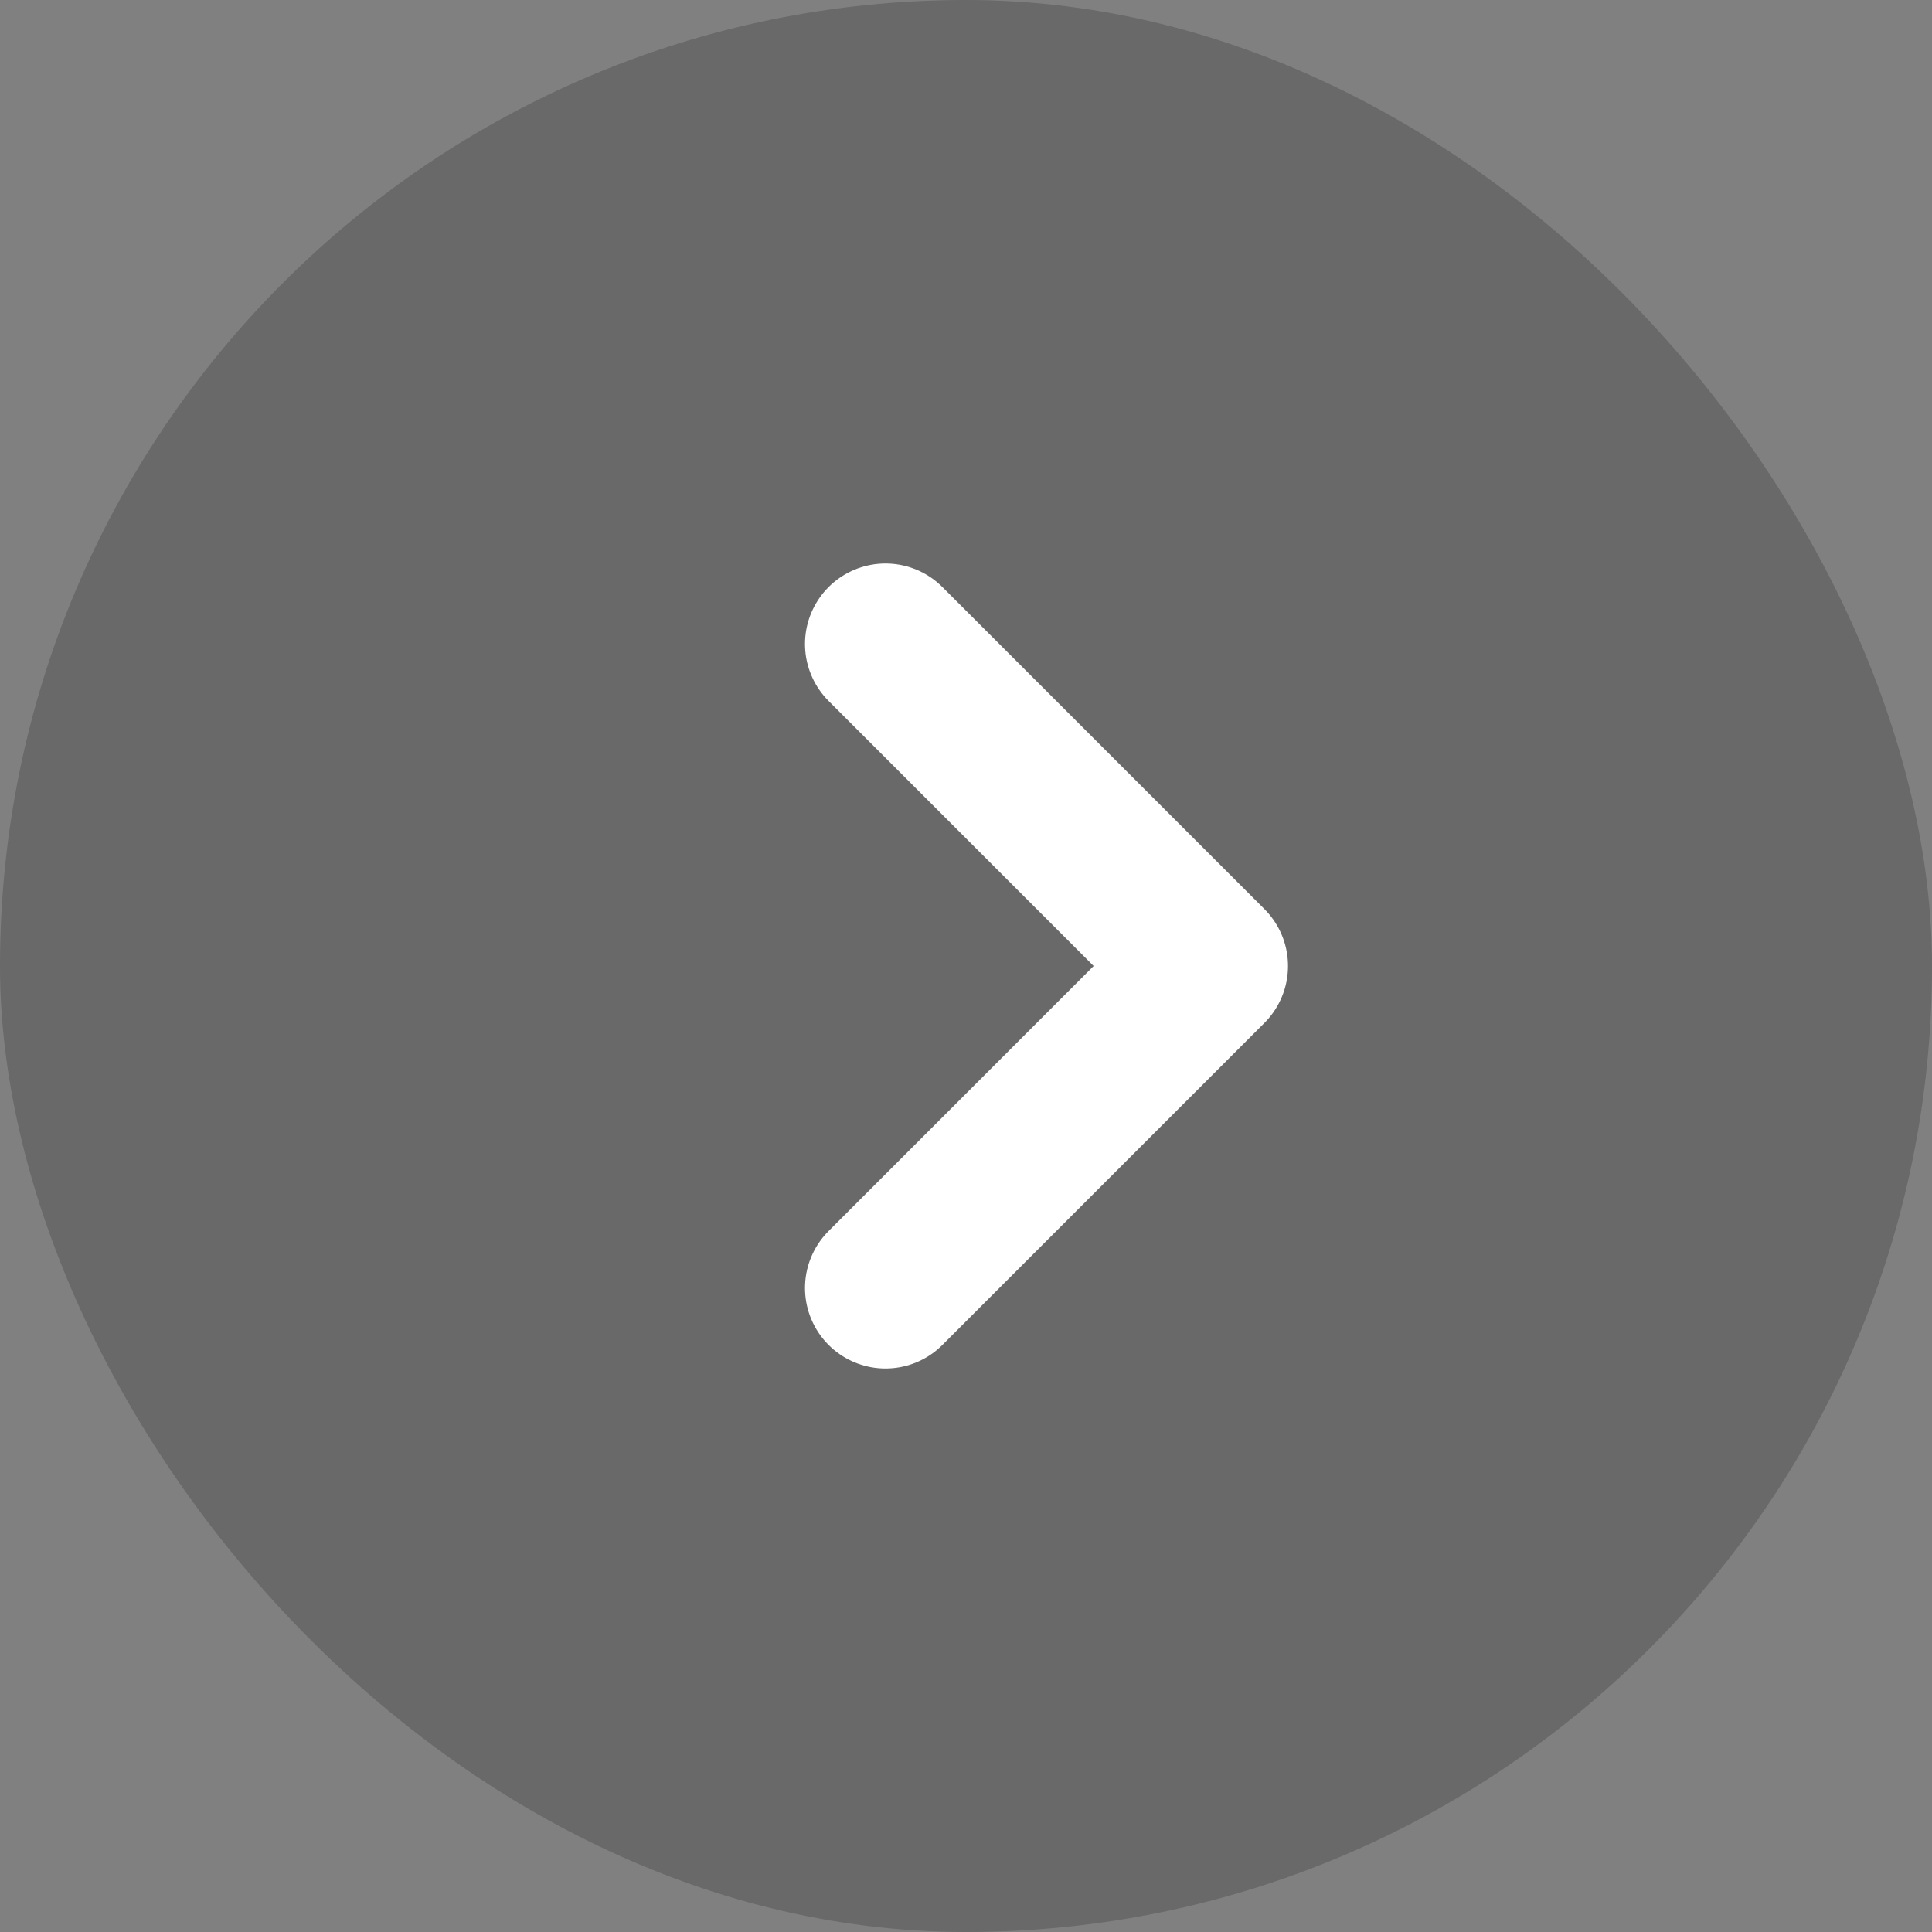
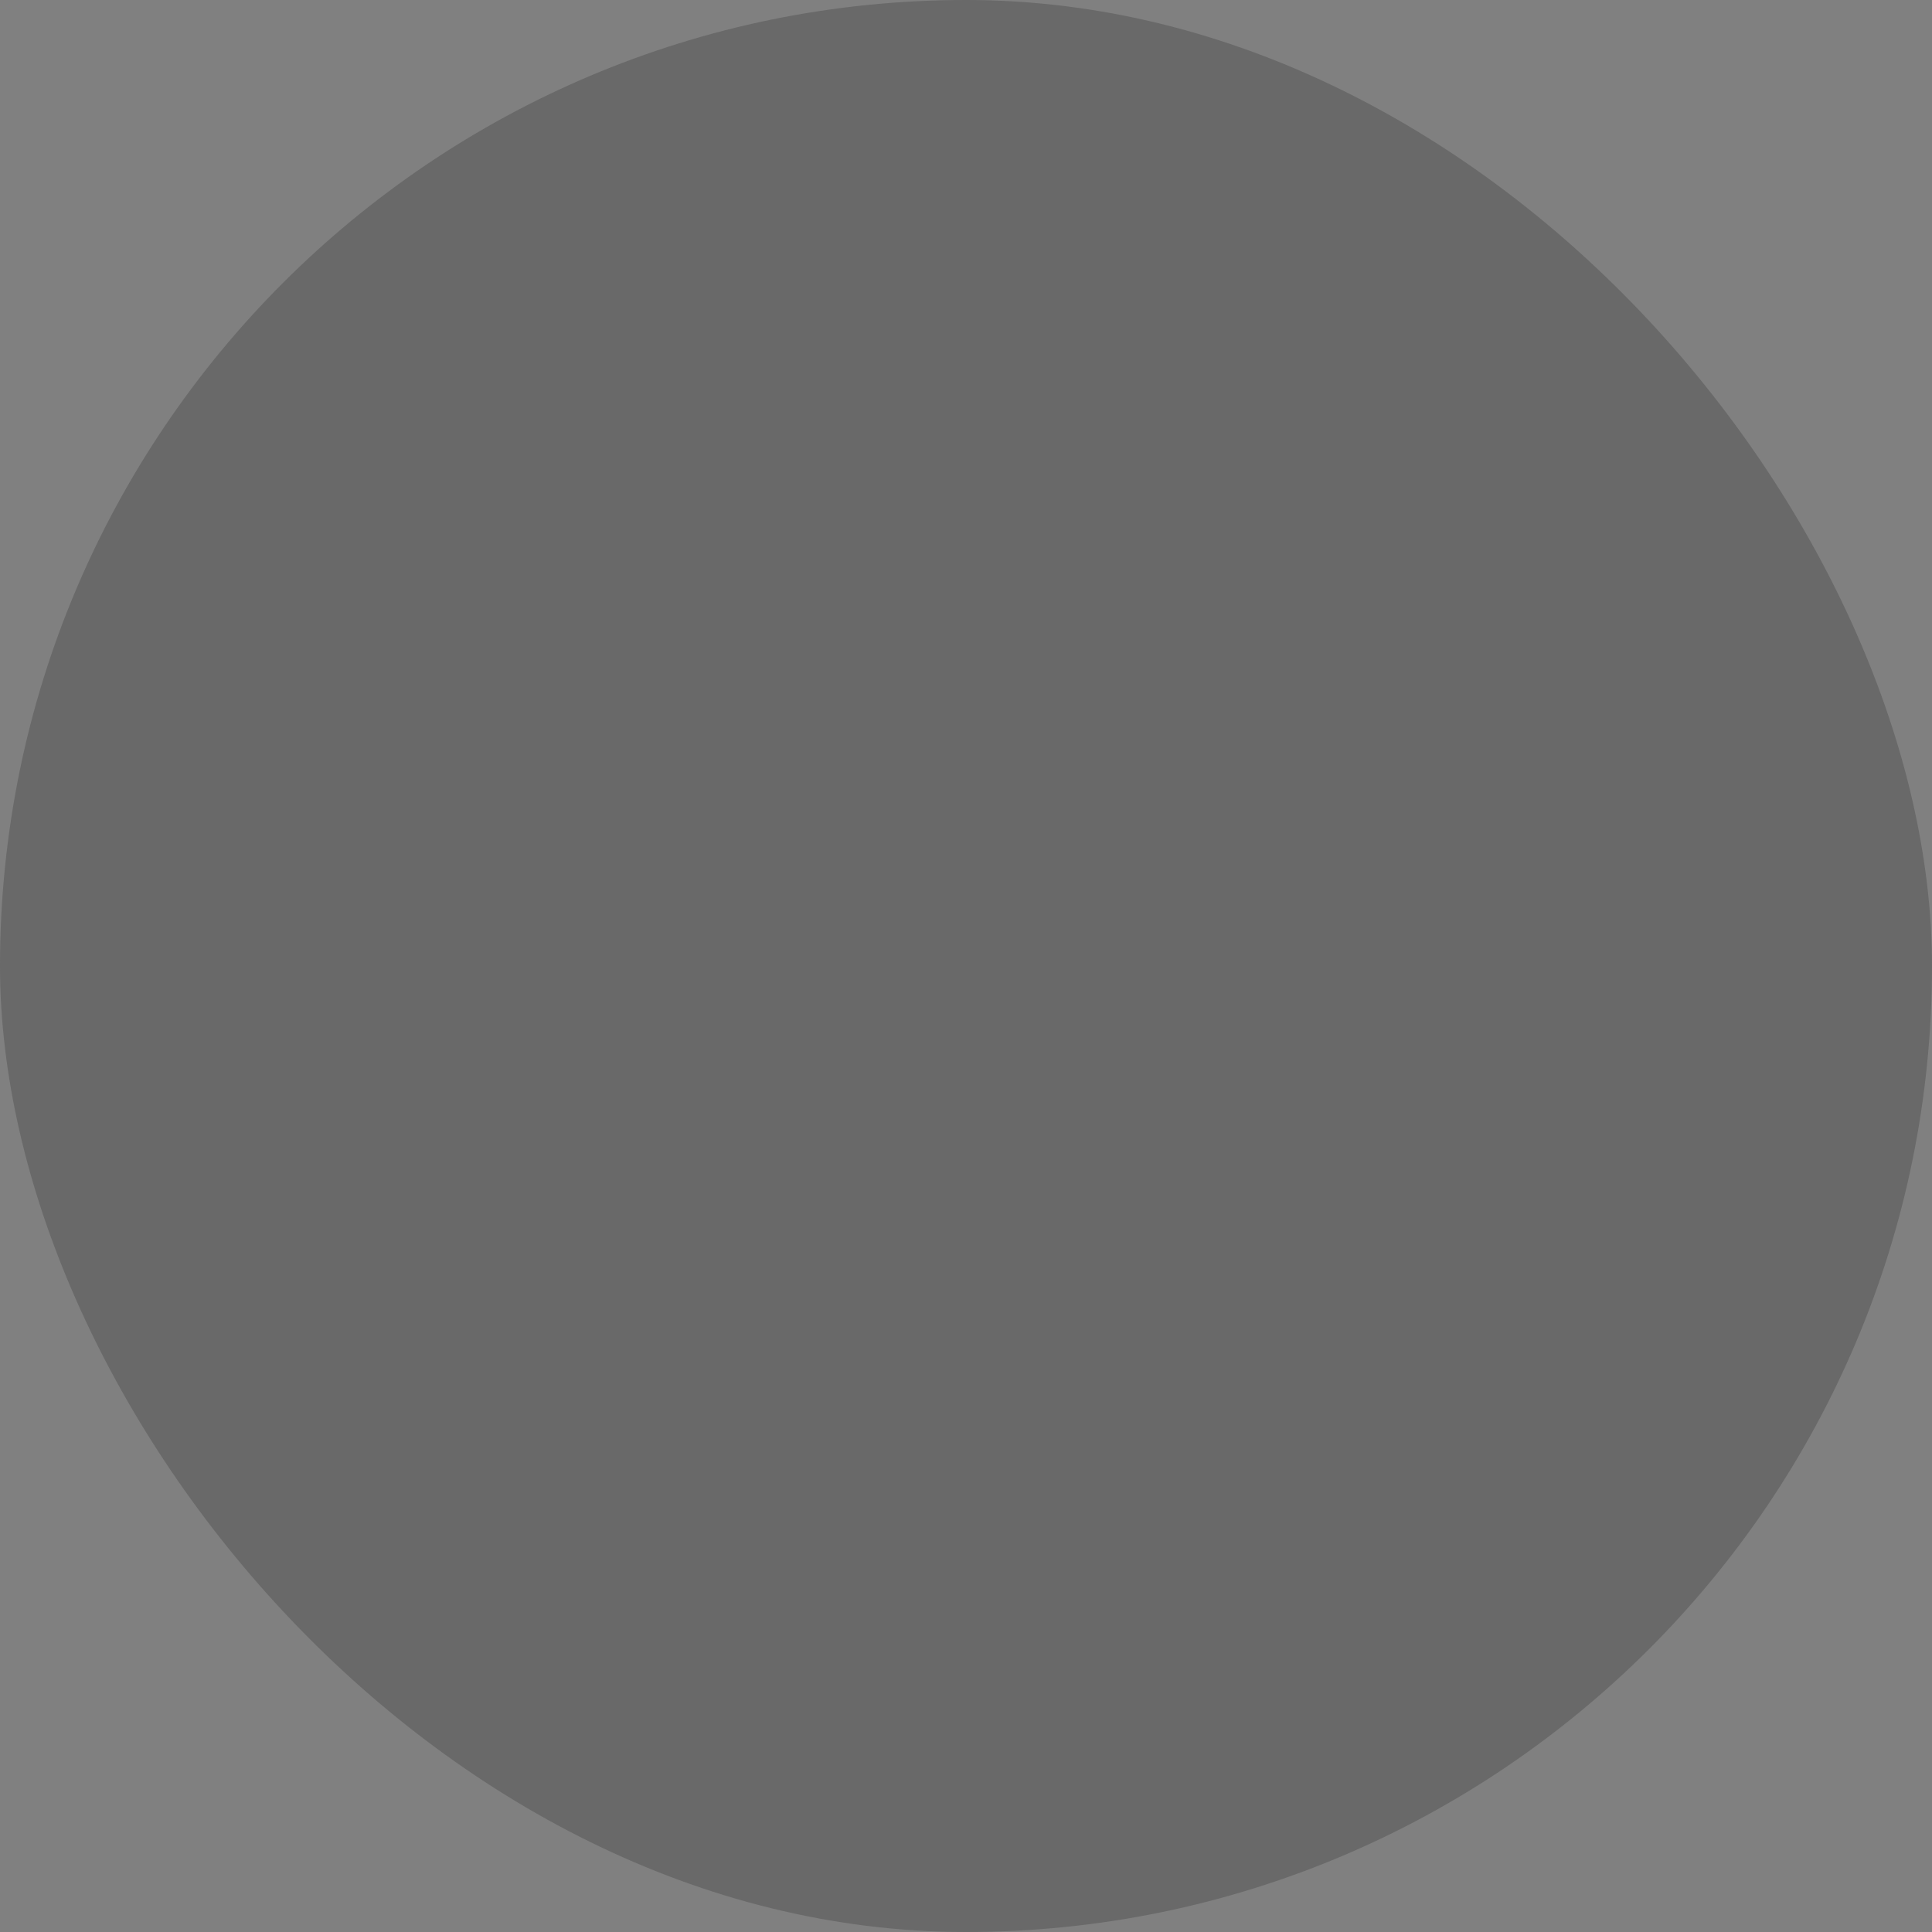
<svg xmlns="http://www.w3.org/2000/svg" width="24" height="24" viewBox="0 0 24 24" fill="none">
  <rect x="0" y="0" width="24" height="24" fill="#808080" stroke="none" />
  <rect x="24" y="24" width="24" height="24" rx="12" transform="rotate(-180 24 24)" fill="#333333" fill-opacity="0.3" />
-   <path d="M11 8L15 12L11 16" stroke="white" stroke-width="2" stroke-linecap="round" stroke-linejoin="round" />
</svg>